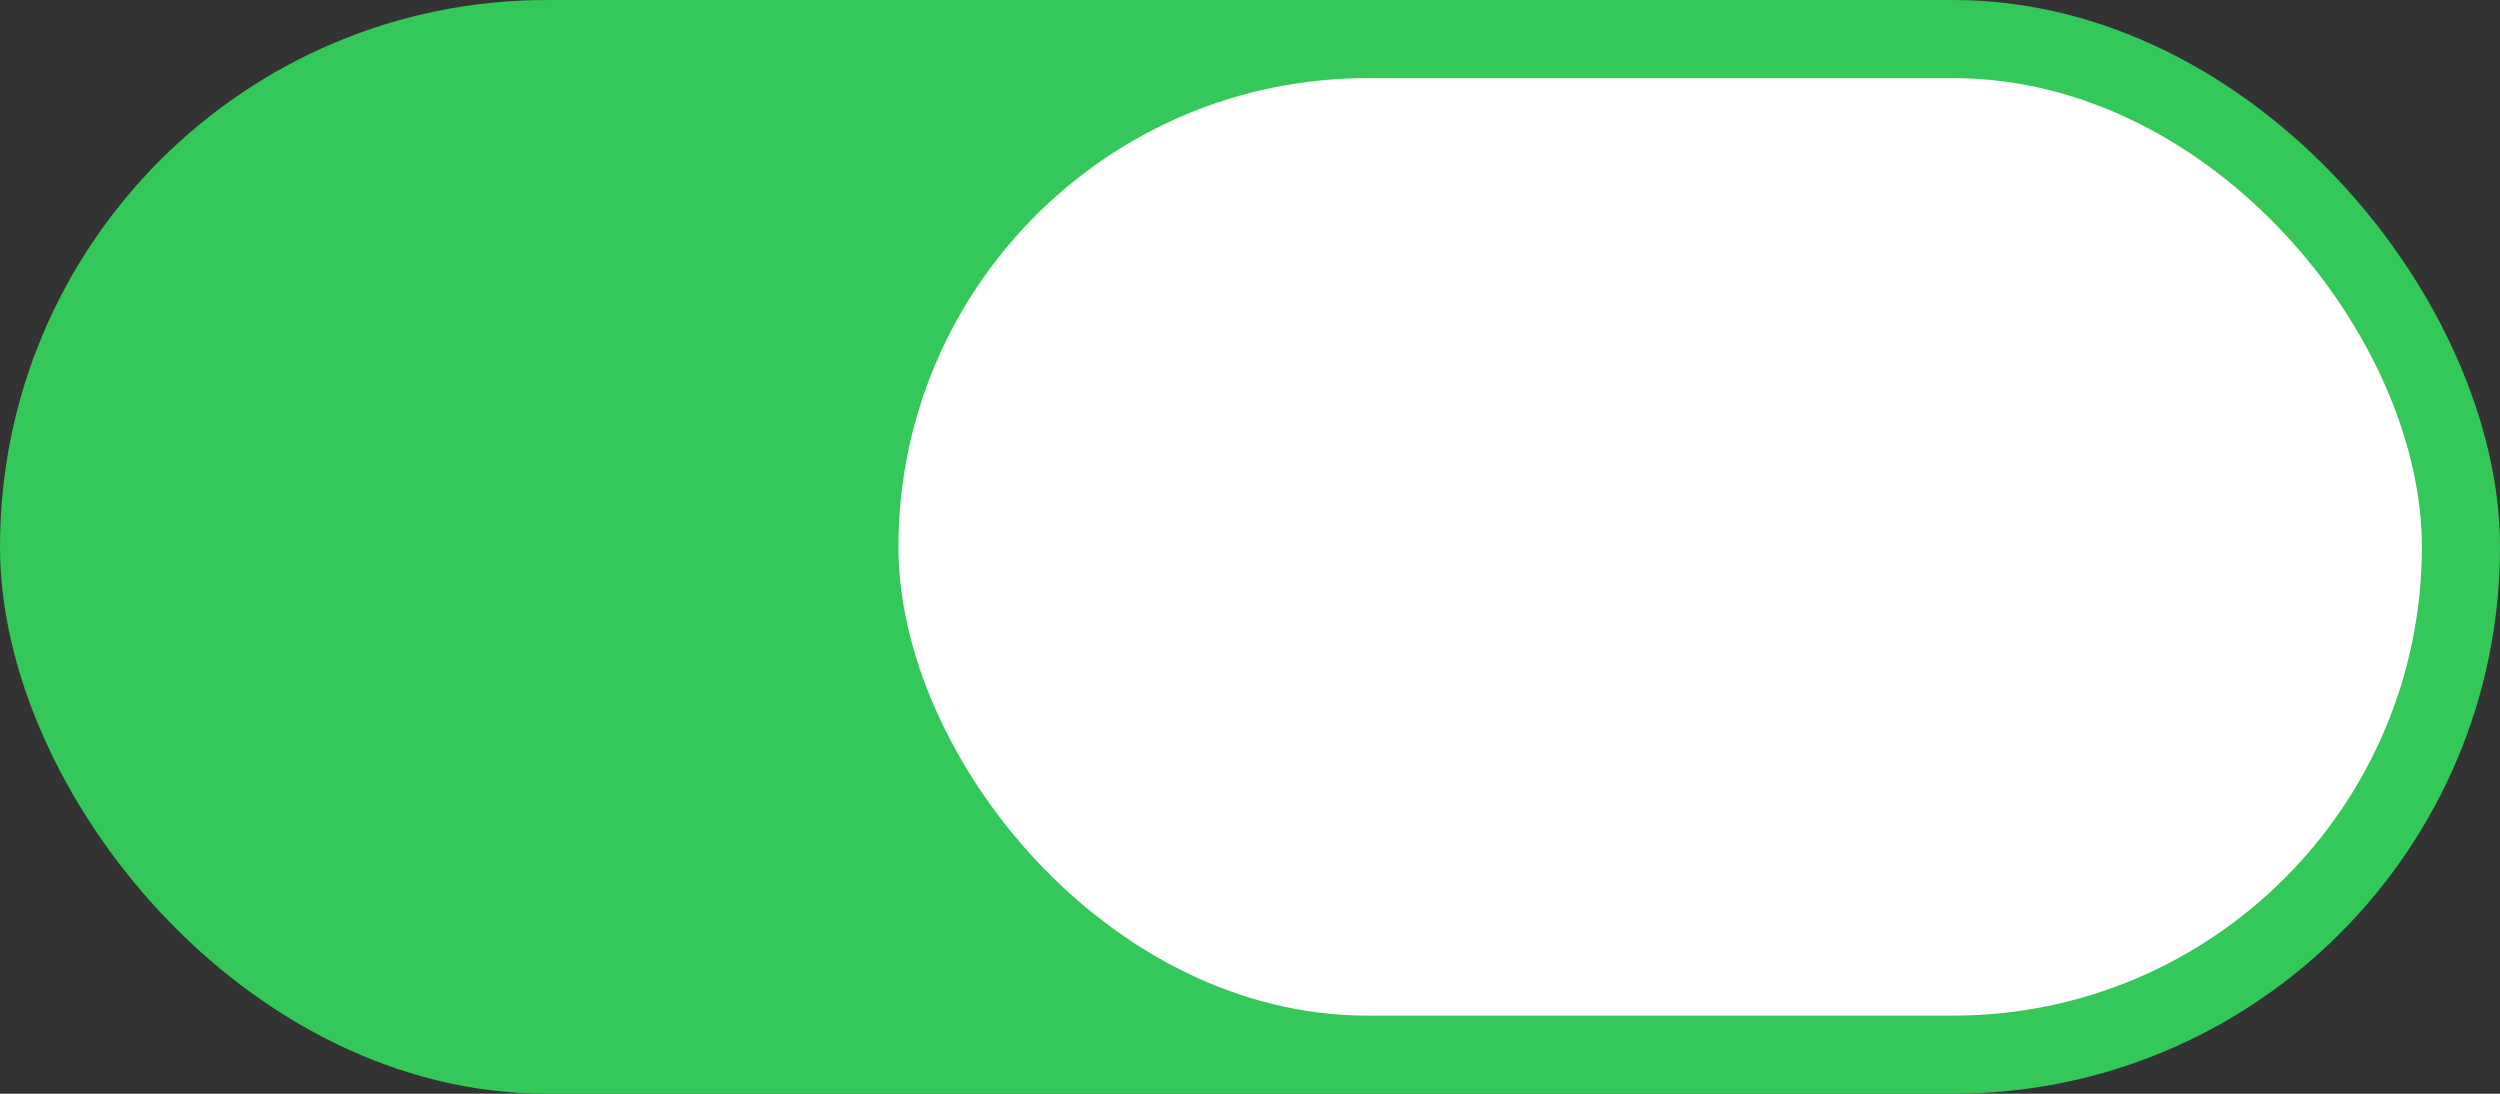
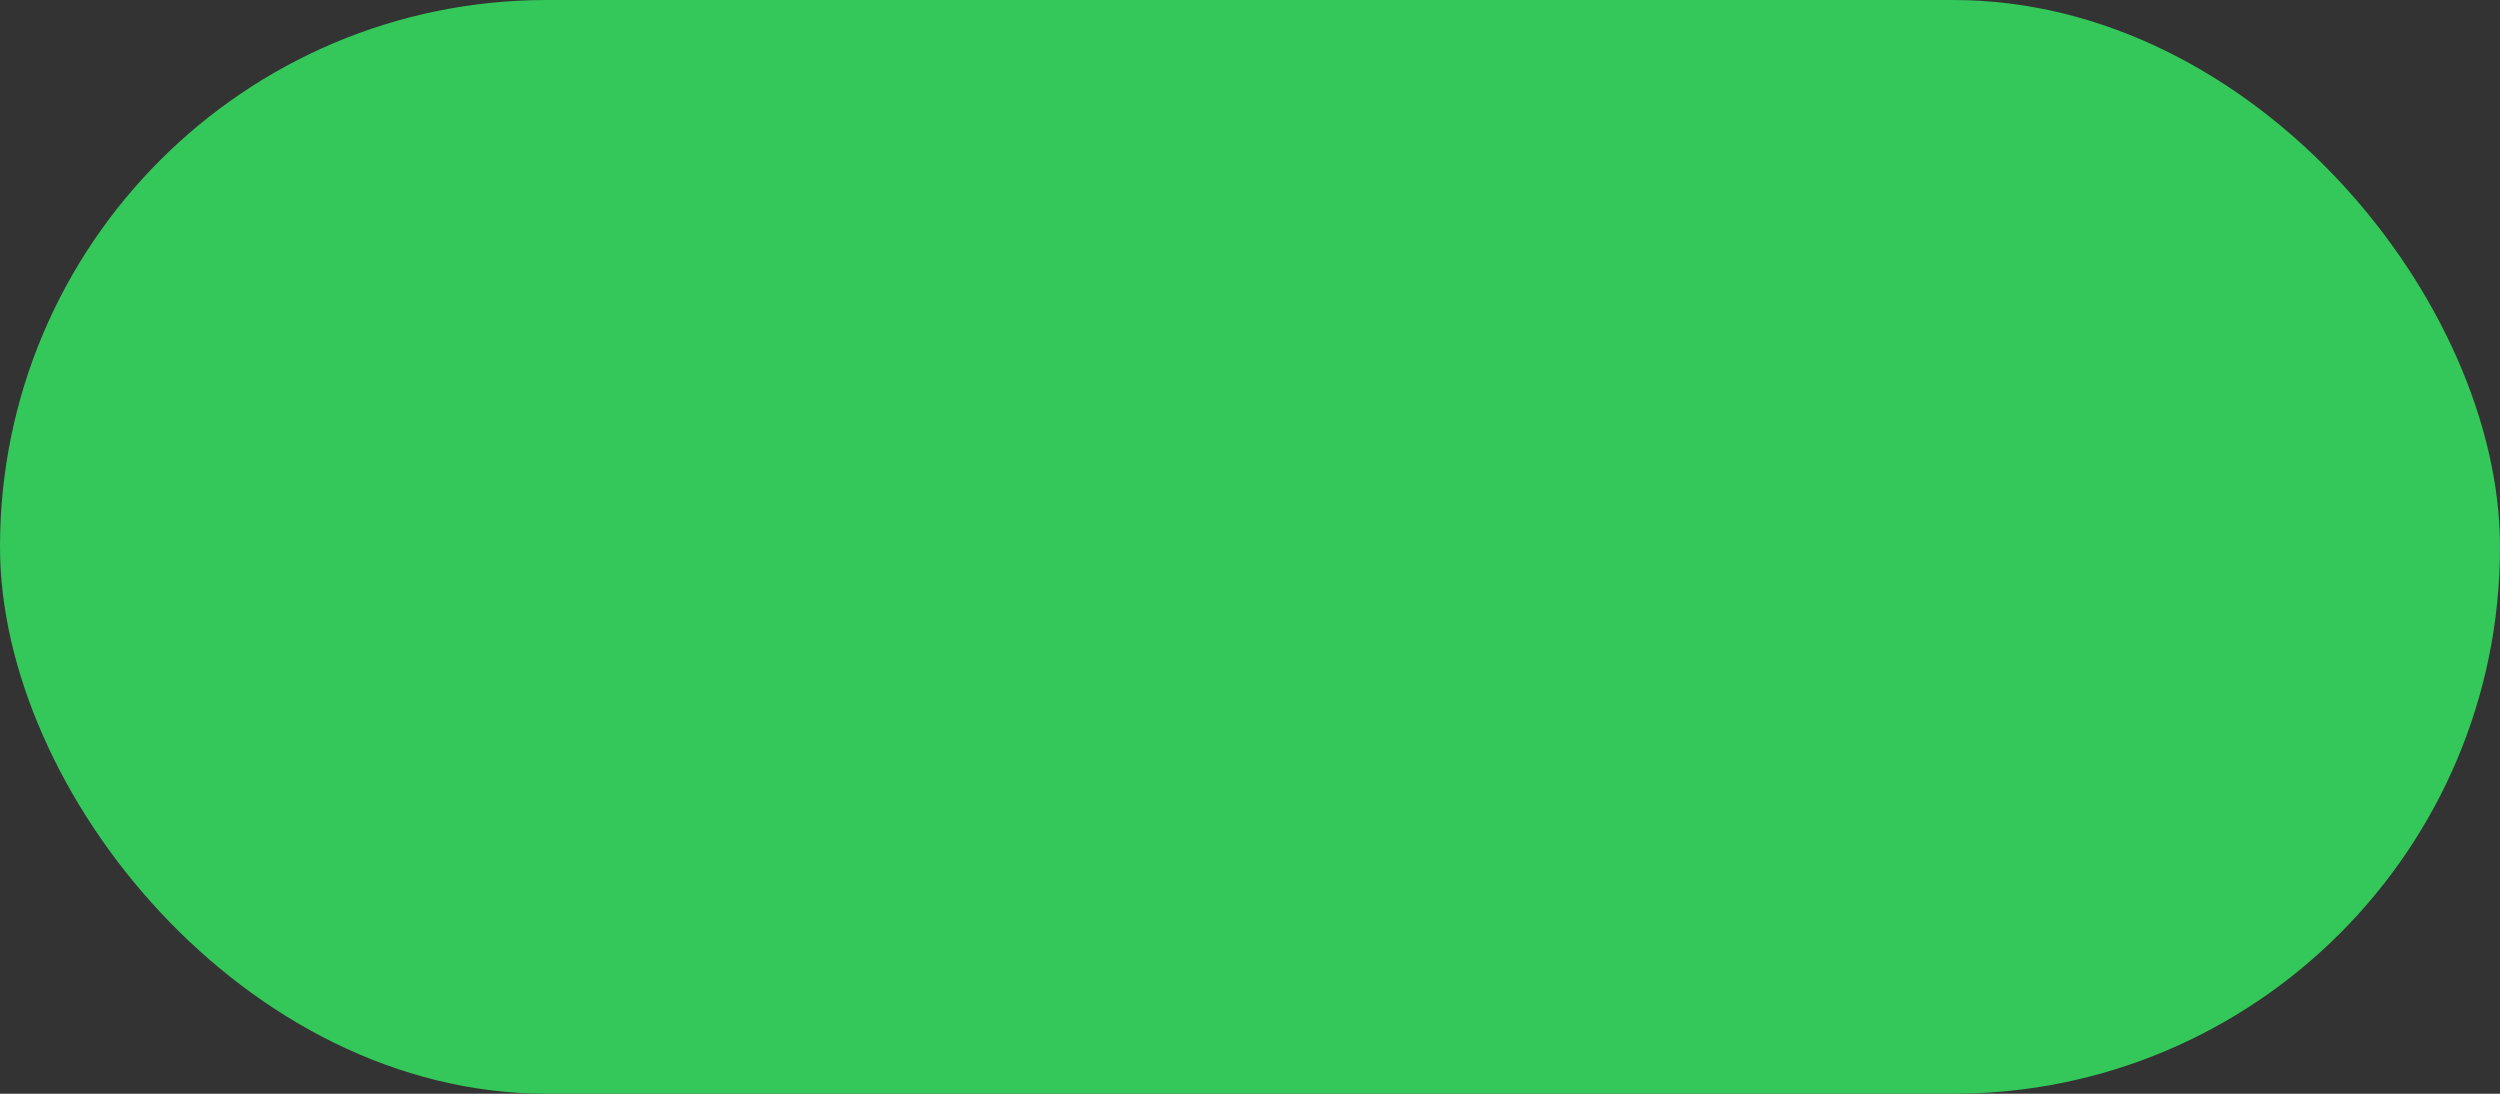
<svg xmlns="http://www.w3.org/2000/svg" width="64" height="28" viewBox="0 0 64 28" fill="none">
  <rect x="0" y="0" width="64" height="28" fill="#333333" stroke="none" />
  <rect width="64" height="28" rx="14" fill="#34C759" />
-   <rect x="23" y="2" width="39" height="24" rx="12" fill="white" />
</svg>